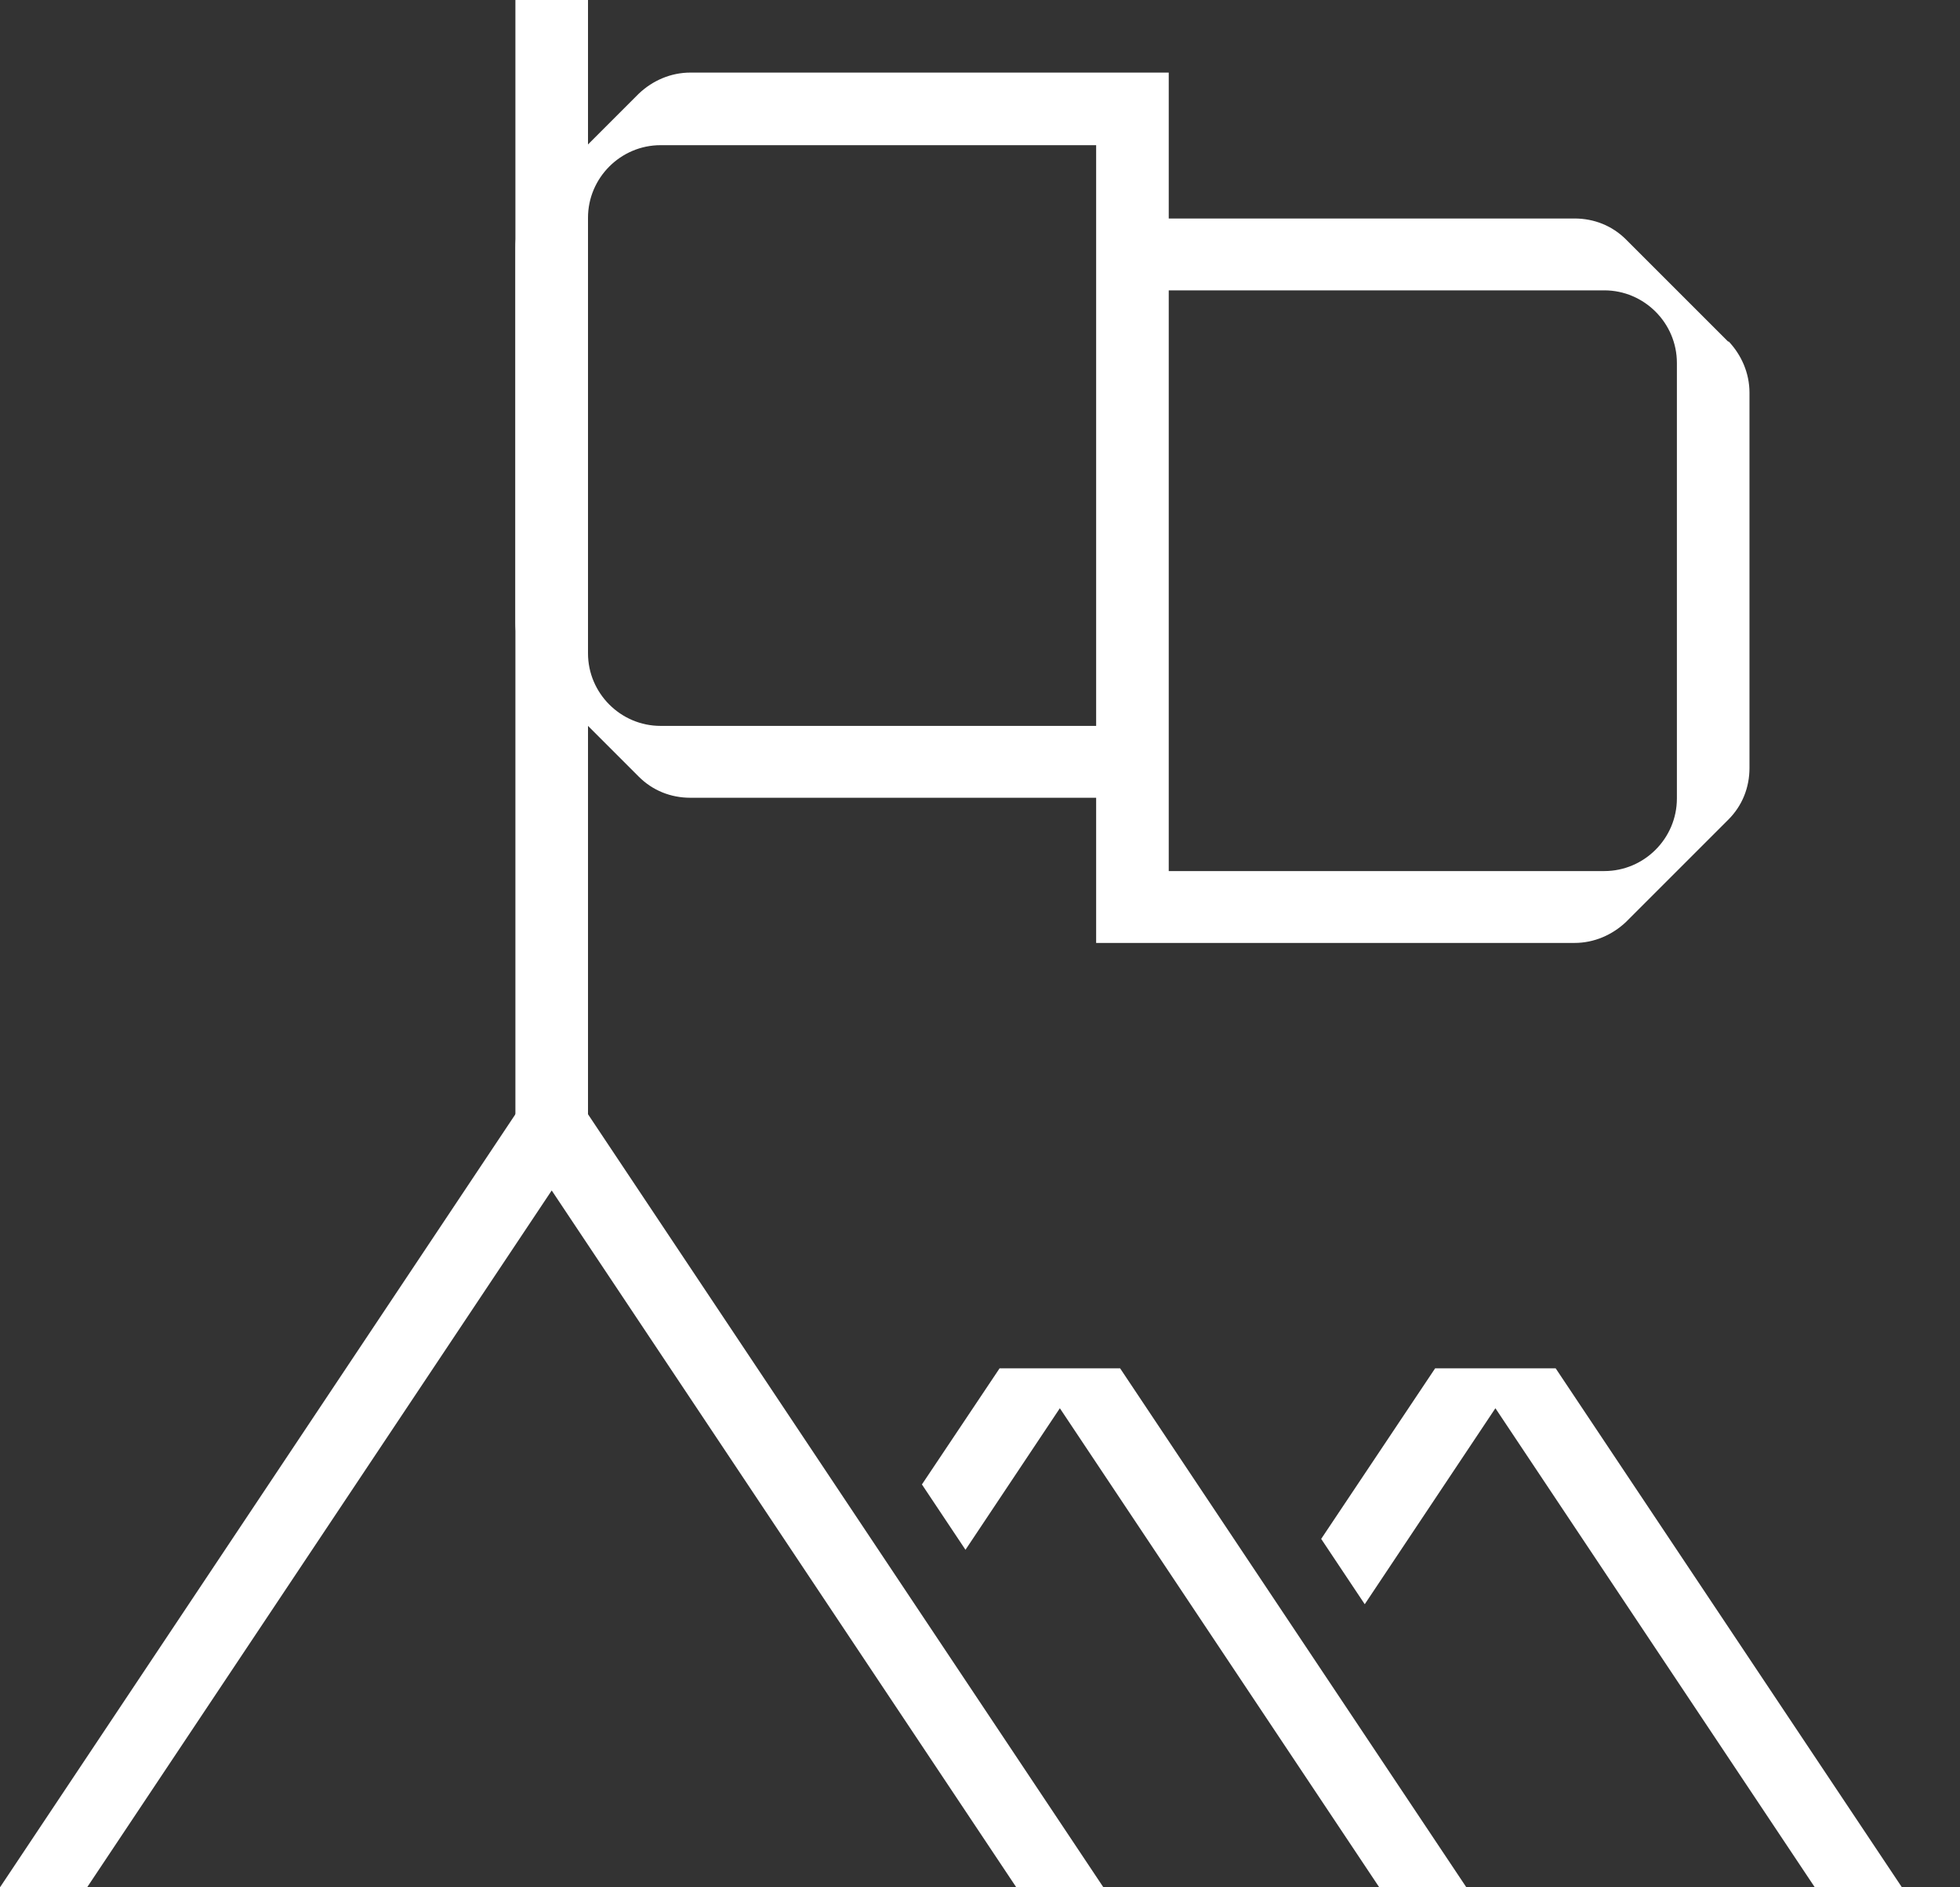
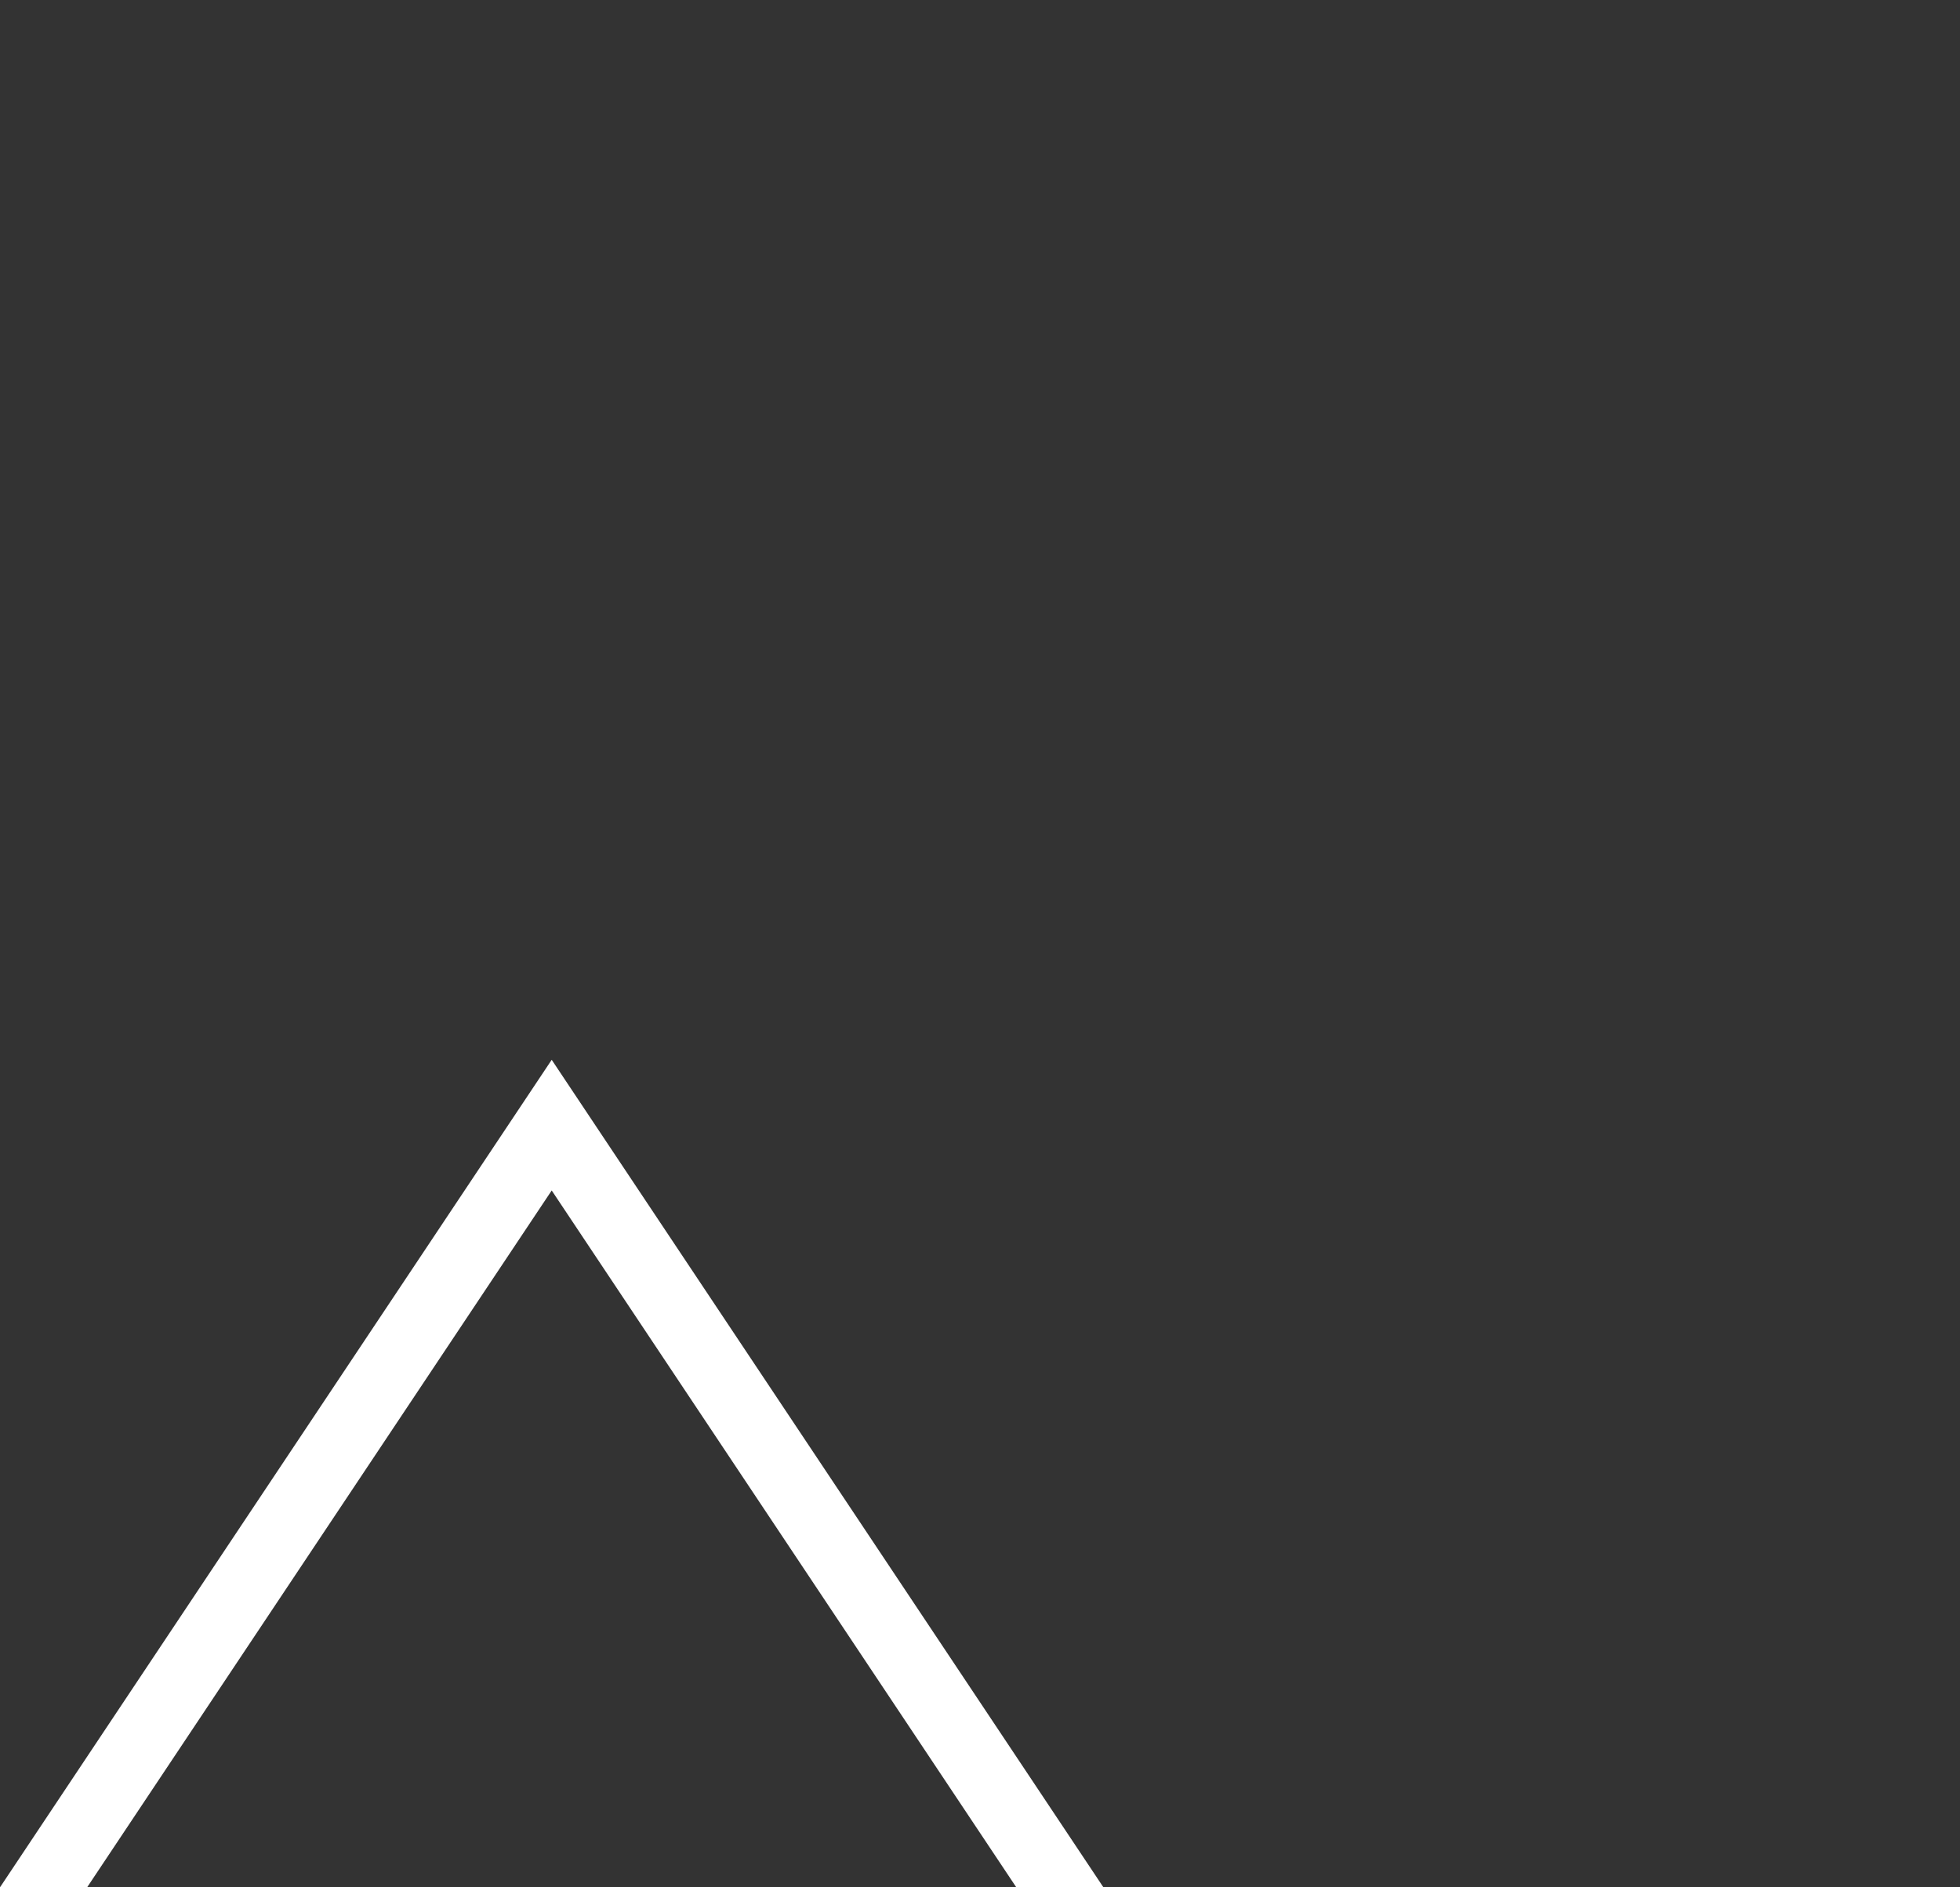
<svg xmlns="http://www.w3.org/2000/svg" width="27" height="26" viewBox="0 0 27 26" fill="none">
  <rect x="0" y="0" width="27" height="26" fill="#333333" stroke="none" />
-   <path d="M7.6 0V16" stroke="white" stroke-miterlimit="10" />
-   <path d="M23.81 4.71L22.4 3.3C22.21 3.11 21.96 3.01 21.69 3.01H16.1V1H9.51C9.24 1 8.99 1.11 8.8 1.29L7.39 2.7C7.2 2.89 7.1 3.14 7.1 3.41V8.58C7.1 8.85 7.21 9.1 7.39 9.29L8.8 10.7C8.99 10.89 9.24 10.99 9.51 10.99H15.1V12.99H21.69C21.96 12.99 22.21 12.88 22.4 12.7L23.81 11.29C24 11.1 24.1 10.85 24.1 10.58V5.41C24.1 5.14 23.99 4.89 23.81 4.7V4.71ZM9.1 10C8.55 10 8.1 9.55 8.1 9V3C8.1 2.45 8.55 2 9.1 2H15.1V10H9.1ZM23.1 11C23.1 11.55 22.65 12 22.1 12H16.1V4H22.1C22.65 4 23.1 4.45 23.1 5V11Z" fill="white" />
-   <path d="M20.6 19.4L25 26H26.2L21.43 18.85H19.77L18.2 21.2L18.8 22.1L20.6 19.4Z" fill="white" />
  <path d="M1.2 26L7.6 16.4L14 26H15.2L7.6 14.6L0 26H1.2Z" fill="white" />
-   <path d="M14.6 19.4L19 26H20.2L15.43 18.85H13.77L12.7 20.45L13.3 21.35L14.6 19.4Z" fill="white" />
</svg>